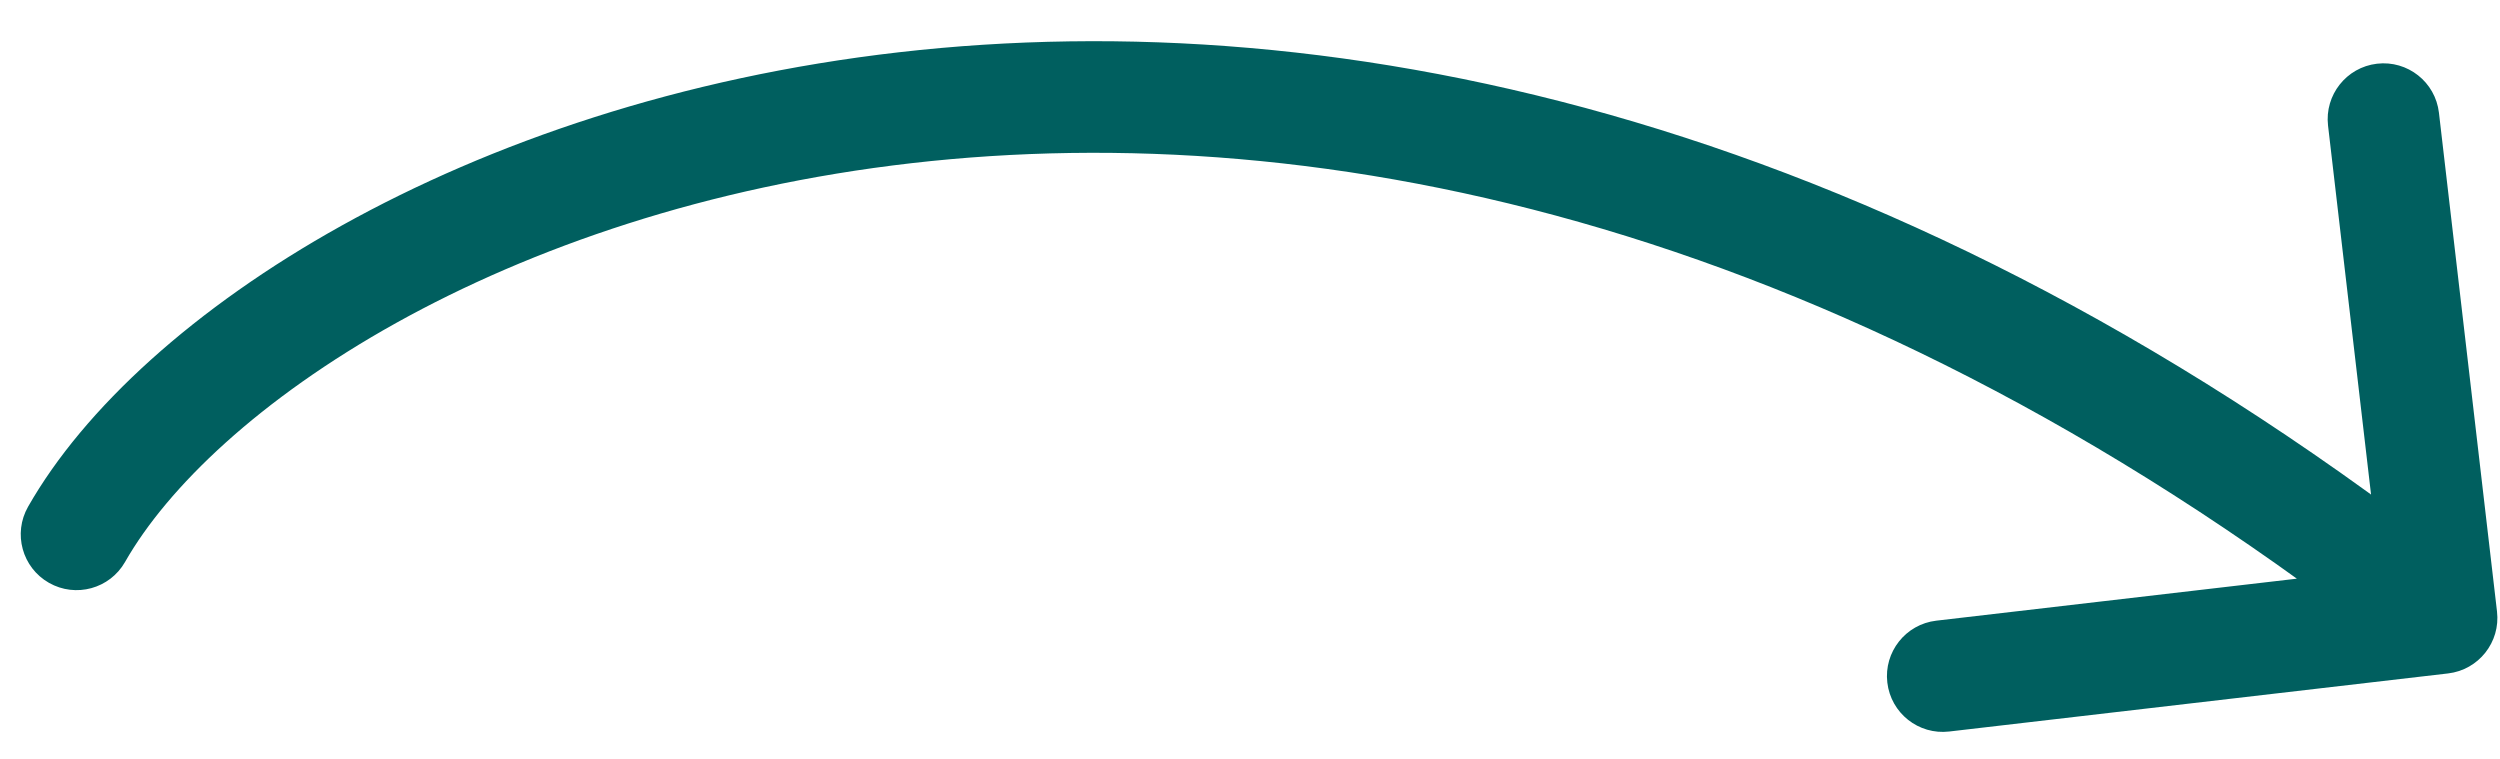
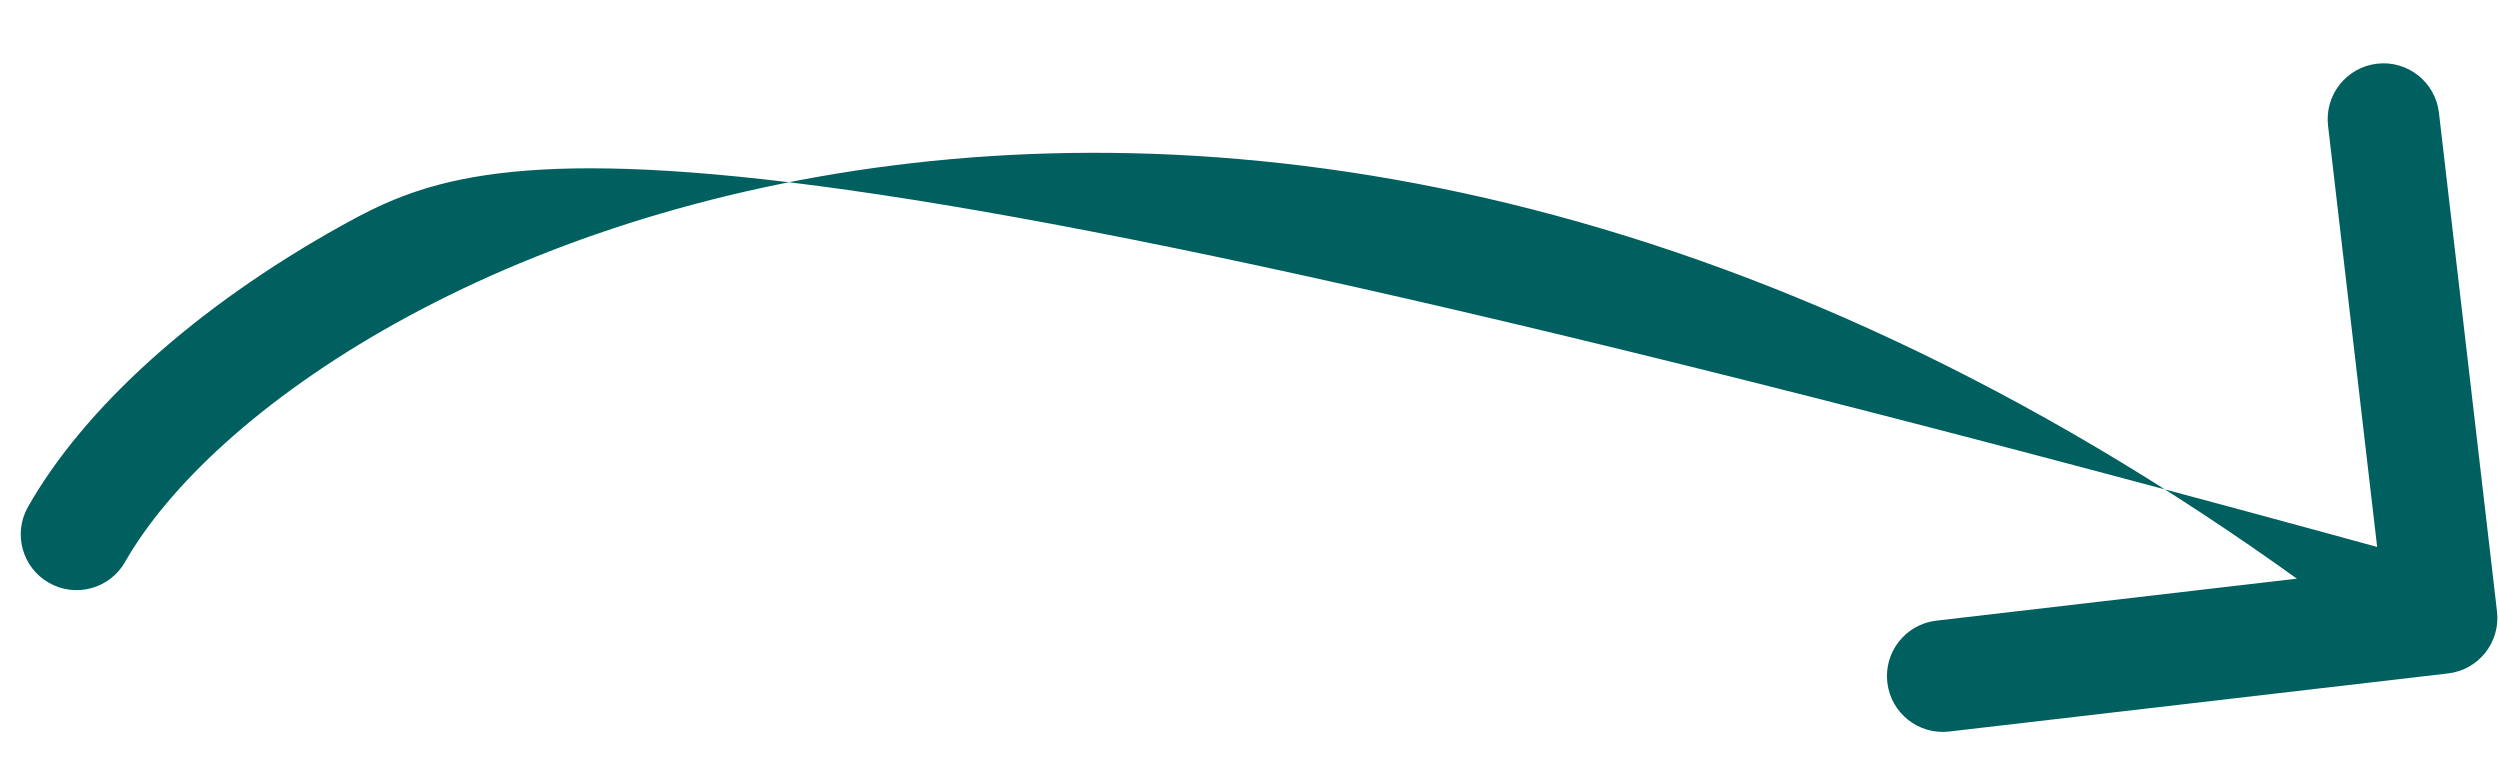
<svg xmlns="http://www.w3.org/2000/svg" width="56" height="17" viewBox="0 0 56 17" fill="none">
-   <path d="M0.629 11.35C0.287 11.95 0.496 12.713 1.096 13.055C1.696 13.397 2.459 13.188 2.801 12.588L0.629 11.35ZM54.836 15.085C55.522 15.005 56.013 14.384 55.933 13.698L54.632 2.524C54.552 1.838 53.931 1.347 53.245 1.427C52.56 1.507 52.069 2.128 52.148 2.813L53.306 12.746L43.373 13.903C42.687 13.983 42.196 14.604 42.276 15.289C42.356 15.975 42.976 16.466 43.662 16.386L54.836 15.085ZM2.801 12.588C3.758 10.909 5.82 8.933 8.876 7.233C11.909 5.547 15.839 4.179 20.428 3.654C29.577 2.607 41.388 4.91 53.916 14.823L55.468 12.863C42.454 2.564 29.99 0.044 20.143 1.17C15.233 1.732 10.986 3.2 7.661 5.049C4.359 6.885 1.886 9.144 0.629 11.35L2.801 12.588Z" fill="#005F5F" />
+   <path d="M0.629 11.35C0.287 11.95 0.496 12.713 1.096 13.055C1.696 13.397 2.459 13.188 2.801 12.588L0.629 11.35ZM54.836 15.085C55.522 15.005 56.013 14.384 55.933 13.698L54.632 2.524C54.552 1.838 53.931 1.347 53.245 1.427C52.56 1.507 52.069 2.128 52.148 2.813L53.306 12.746L43.373 13.903C42.687 13.983 42.196 14.604 42.276 15.289C42.356 15.975 42.976 16.466 43.662 16.386L54.836 15.085ZM2.801 12.588C3.758 10.909 5.82 8.933 8.876 7.233C11.909 5.547 15.839 4.179 20.428 3.654C29.577 2.607 41.388 4.91 53.916 14.823L55.468 12.863C15.233 1.732 10.986 3.2 7.661 5.049C4.359 6.885 1.886 9.144 0.629 11.35L2.801 12.588Z" fill="#005F5F" />
</svg>